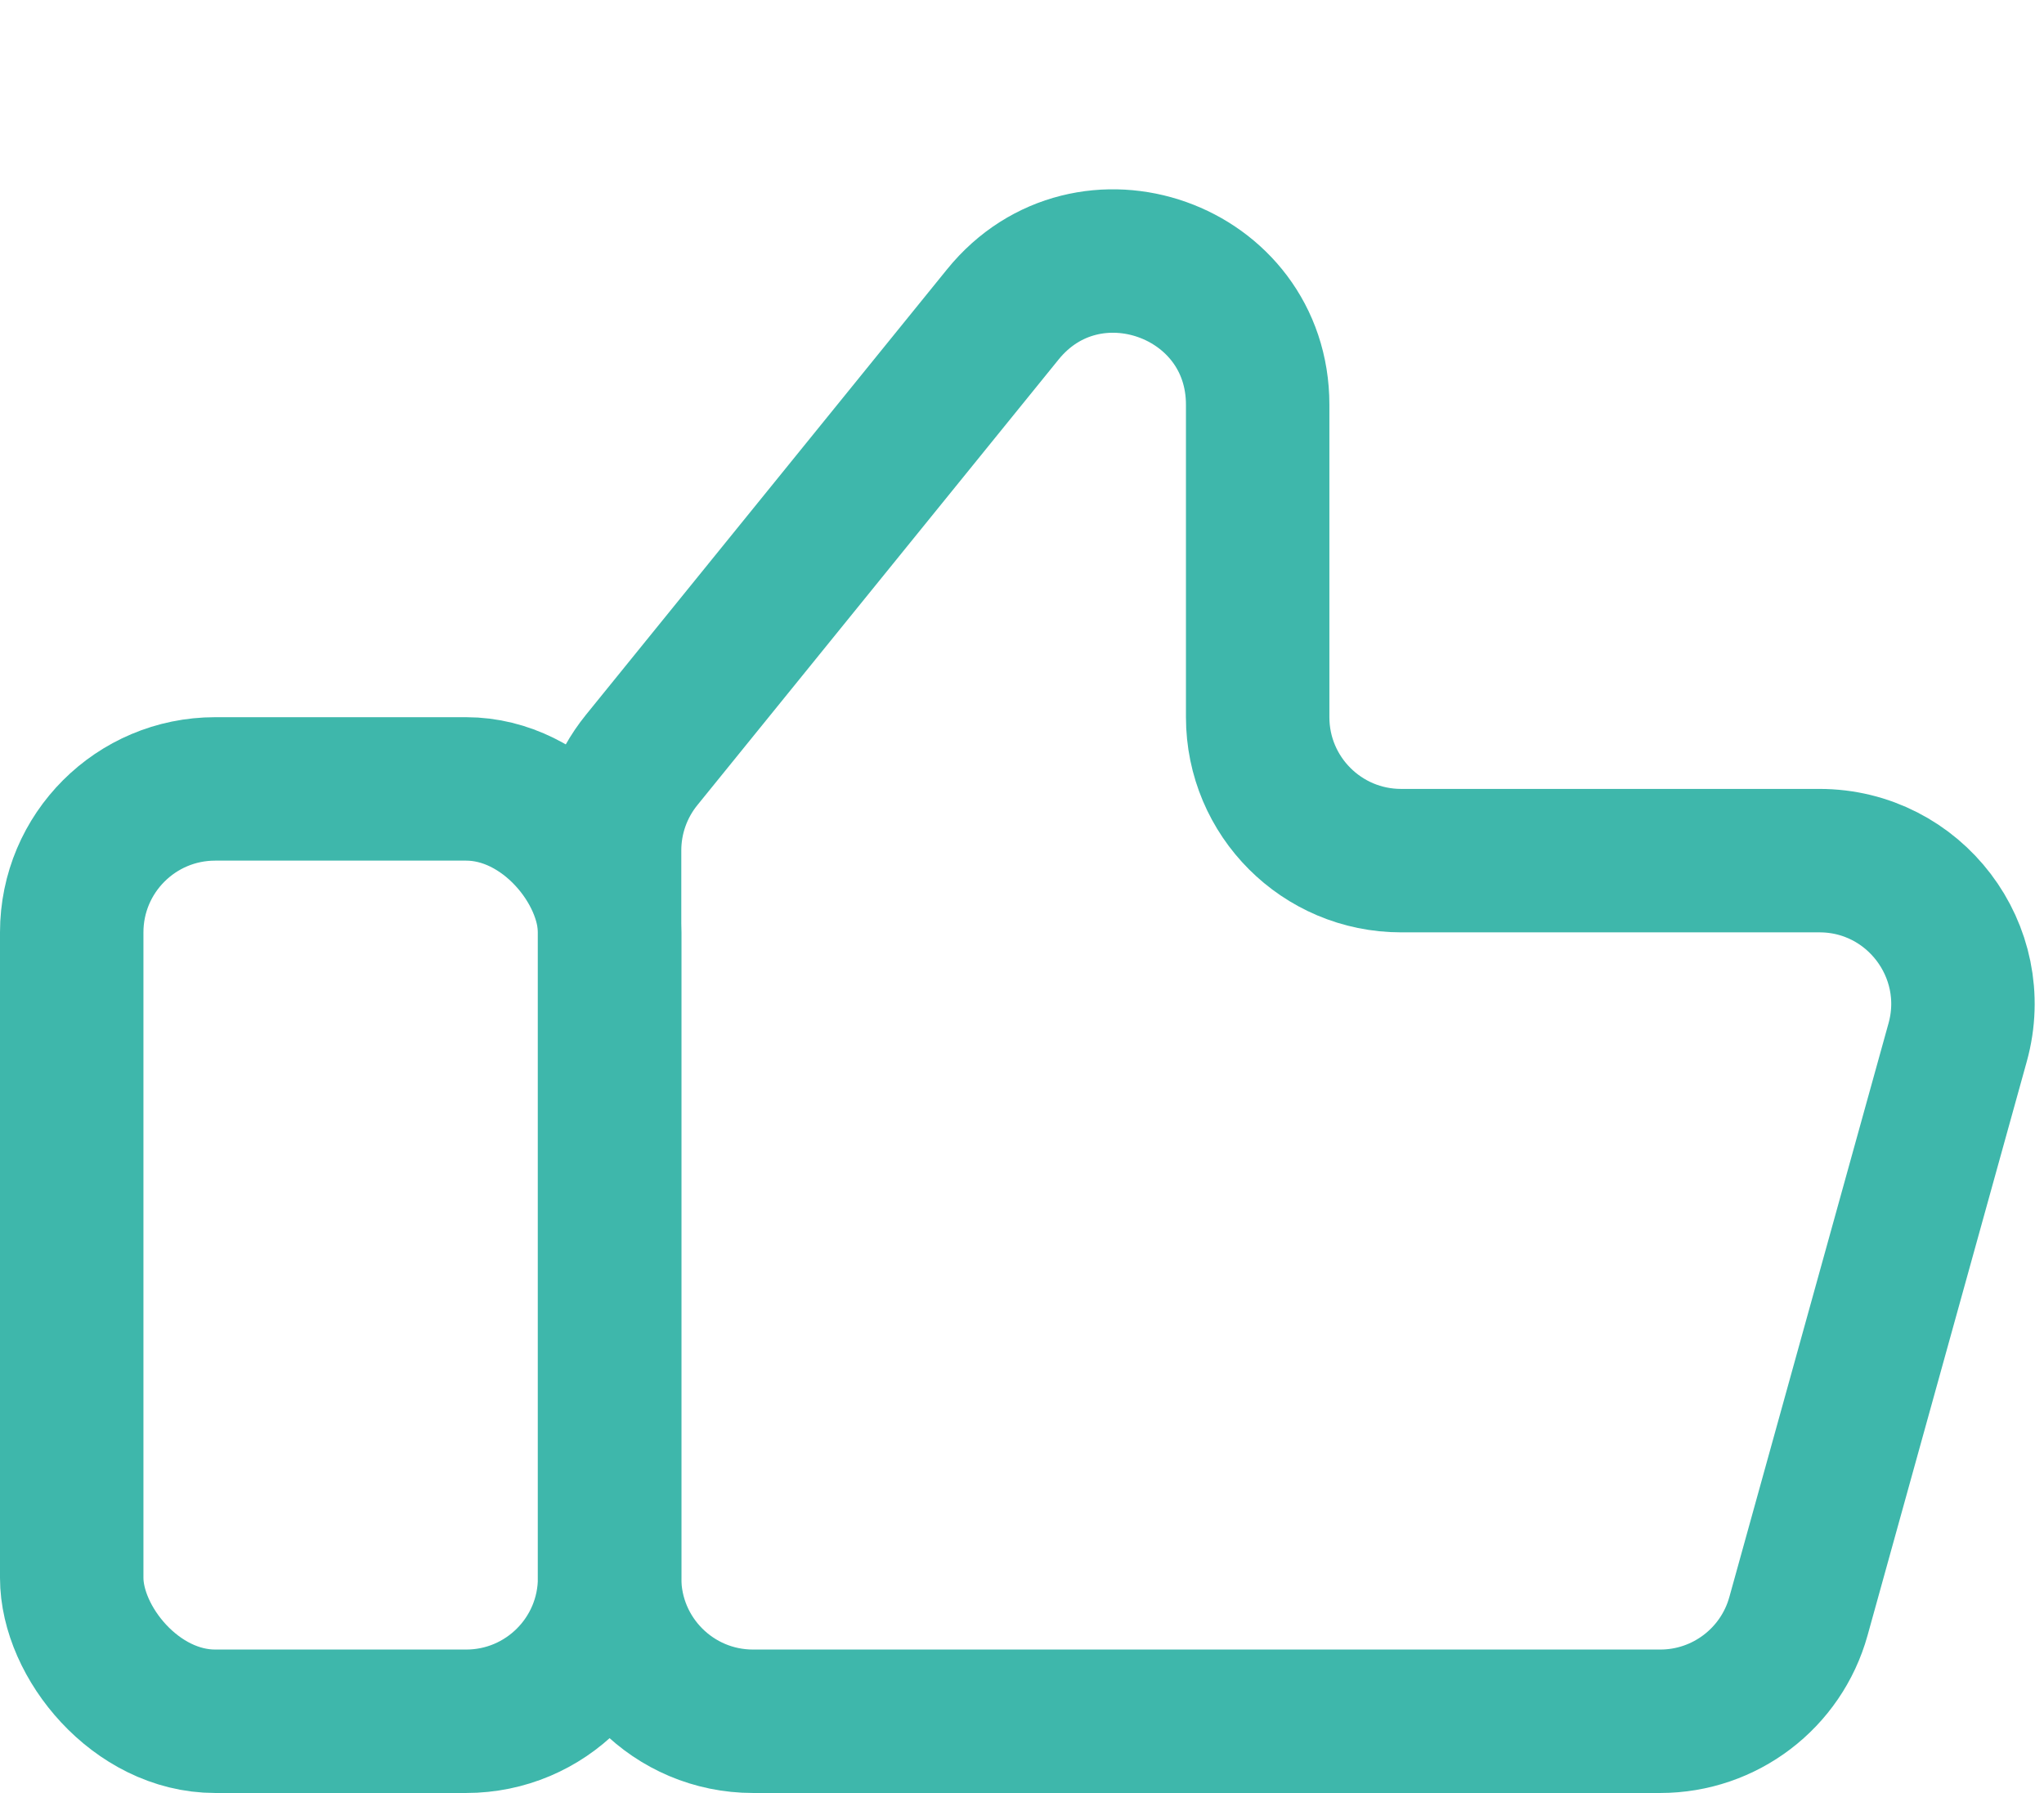
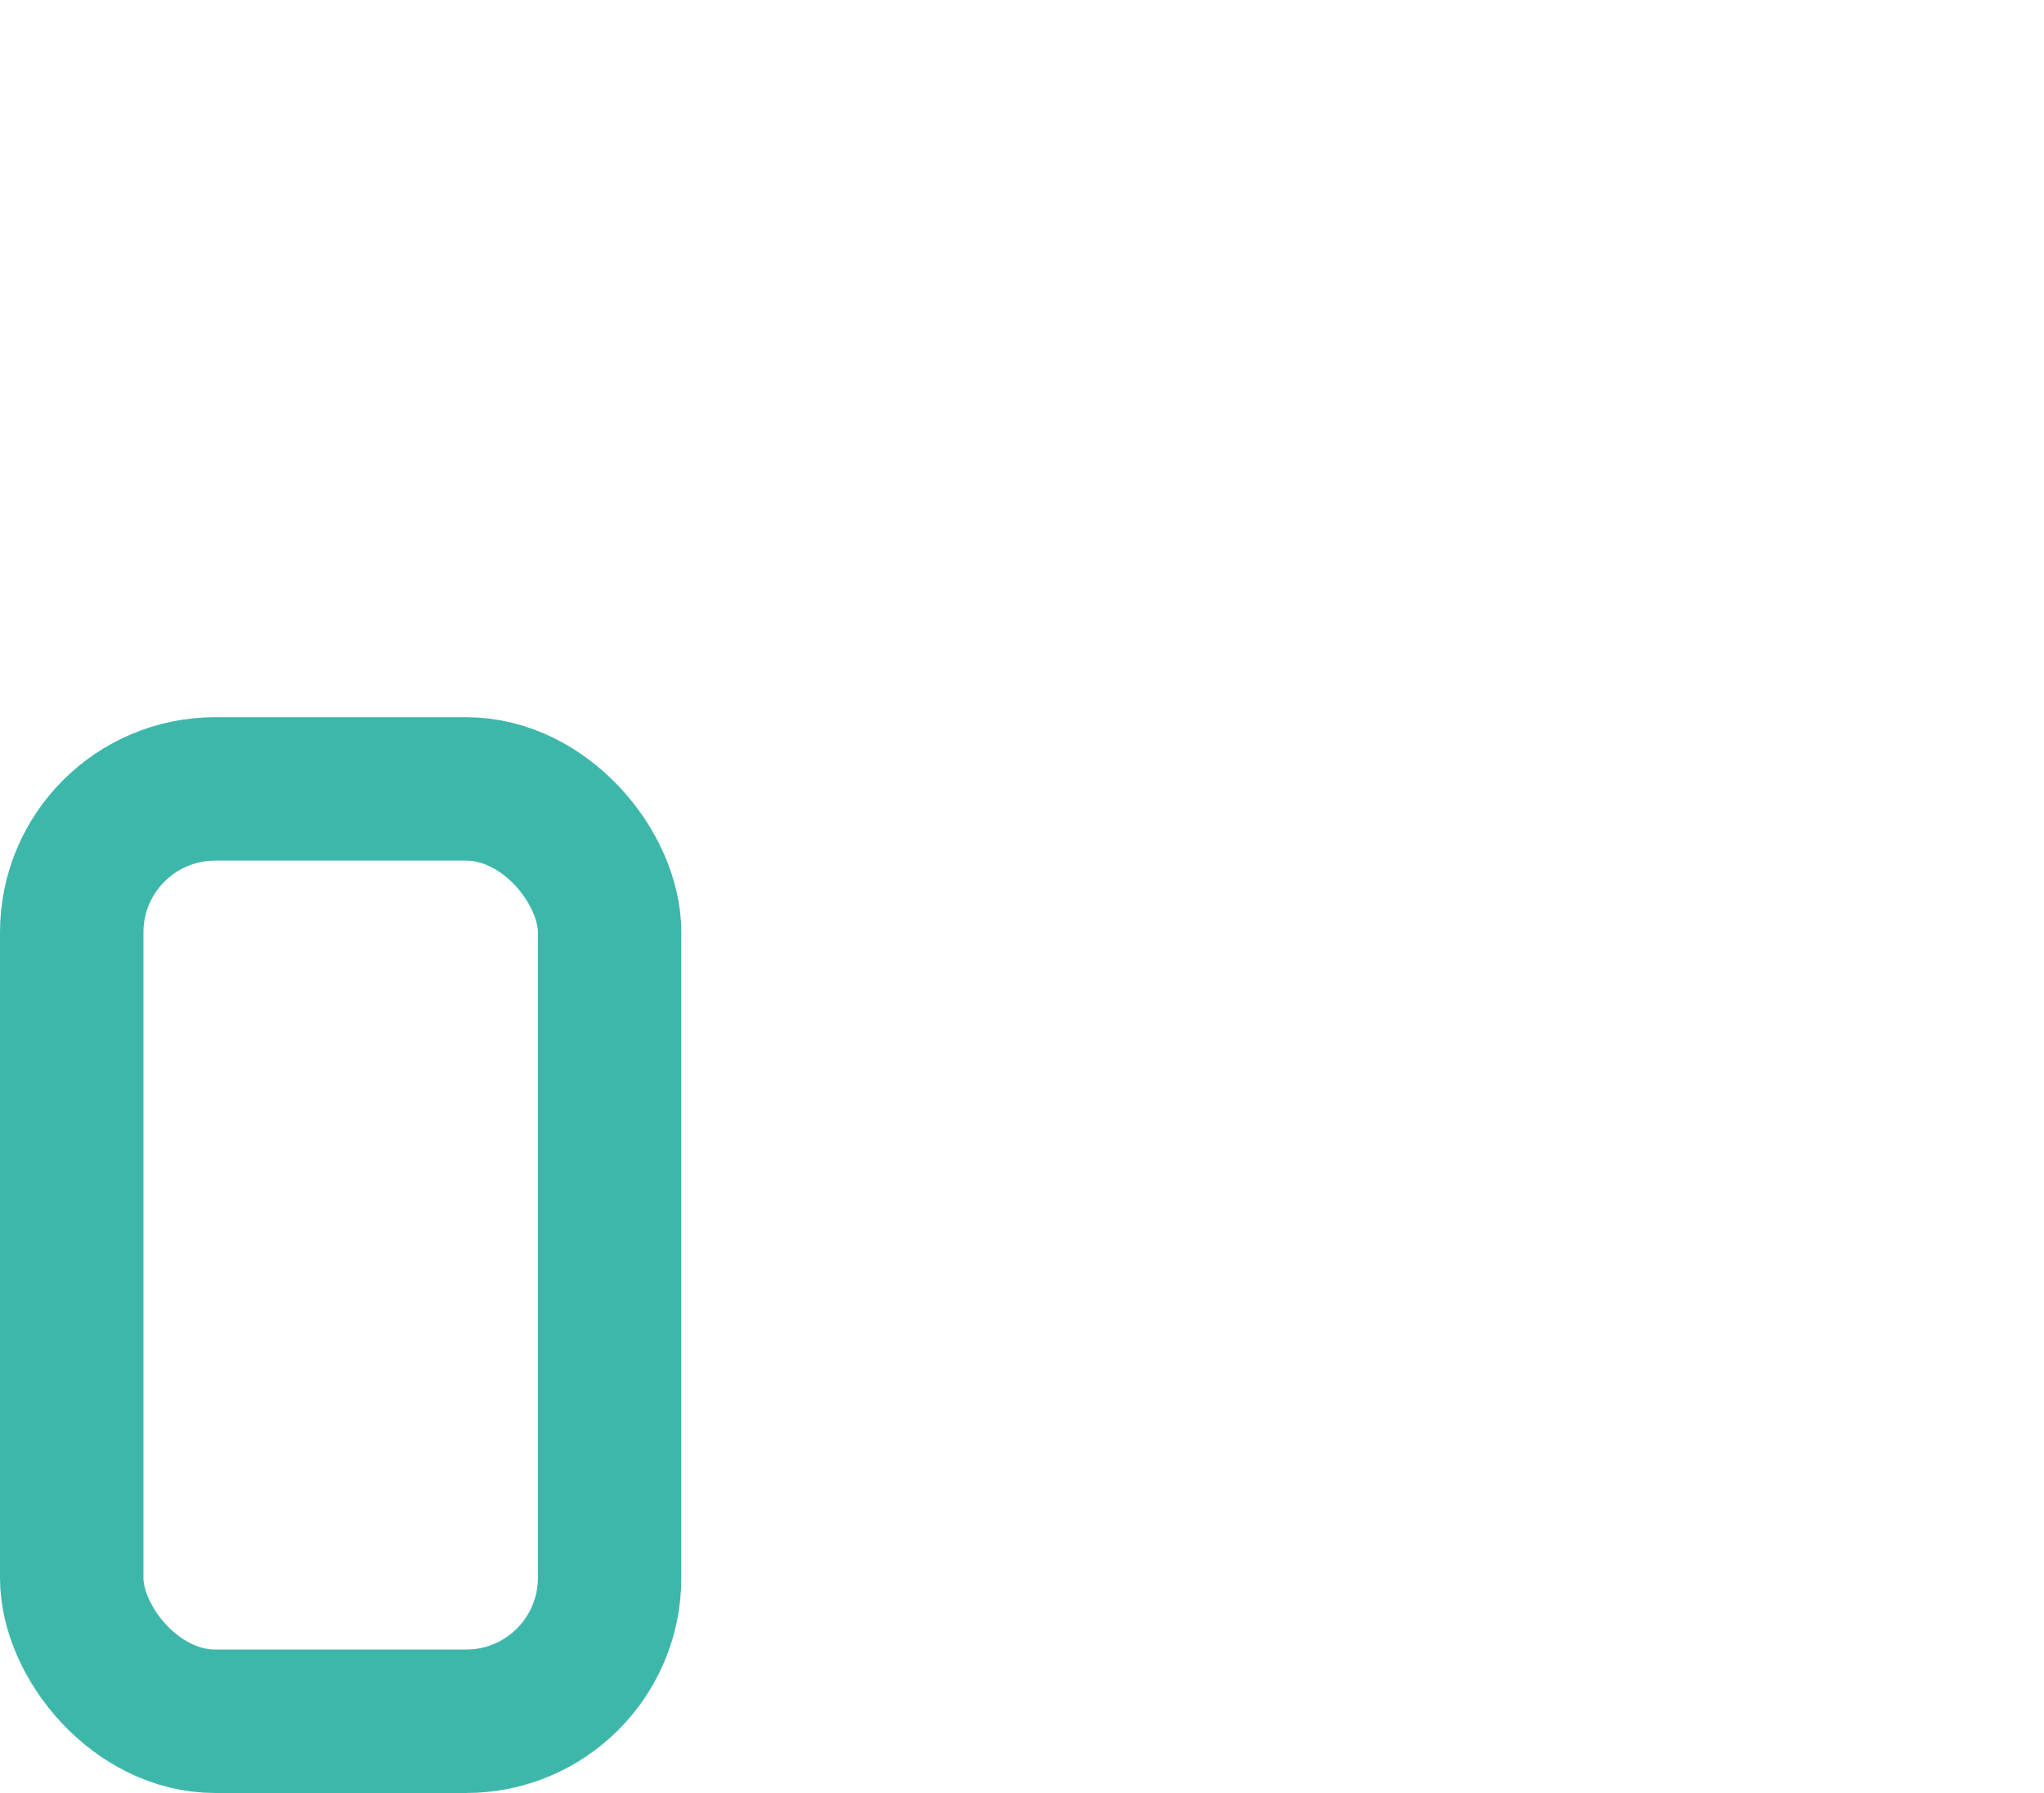
<svg xmlns="http://www.w3.org/2000/svg" width="57" height="50" viewBox="0 0 57 50" fill="none">
  <rect x="2" y="22" width="15" height="26" rx="4" stroke="#3EB7AB" stroke-width="4" />
-   <path d="M27.965 8.768L17.891 21.196C17.314 21.908 16.999 22.797 16.999 23.714V44C16.999 46.209 18.79 48 20.999 48H46.299C48.096 48 49.673 46.801 50.153 45.069L54.592 29.069C55.299 26.521 53.383 24 50.738 24H39.072C36.863 24 35.072 22.209 35.072 20V11.287C35.072 7.519 30.337 5.841 27.965 8.768Z" stroke="#3EB7AB" stroke-width="4" stroke-linecap="round" stroke-linejoin="round" />
</svg>